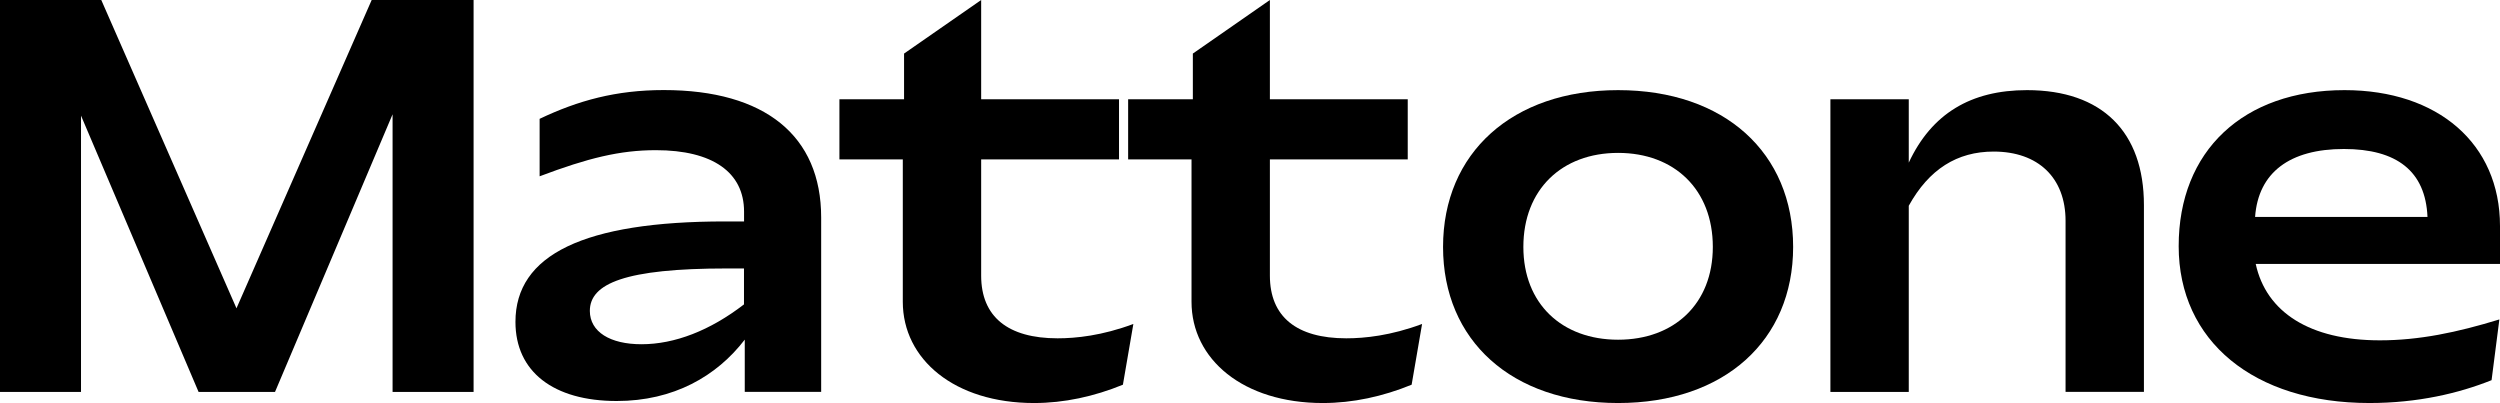
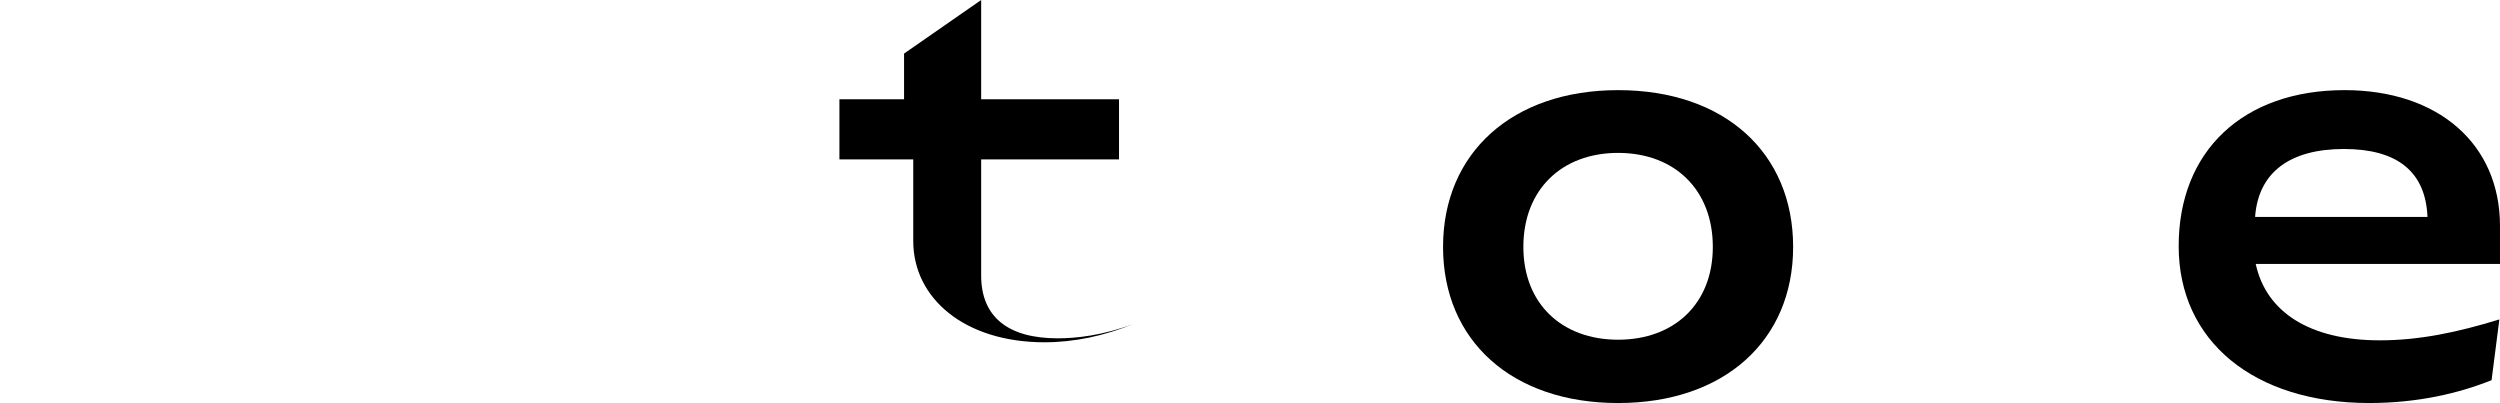
<svg xmlns="http://www.w3.org/2000/svg" version="1.1" id="Layer_1" x="0px" y="0px" viewBox="0 0 358.91 57.86" style="enable-background:new 0 0 358.91 57.86;" xml:space="preserve">
  <style type="text/css">
	.st0{fill:#F1F2F2;}
	.st1{fill:#939598;}
	.st2{fill:#FFFFFF;stroke:#000000;stroke-width:1.243;stroke-miterlimit:10;}
	.st3{fill:#FFFFFF;stroke:#000000;stroke-miterlimit:10;}
	.st4{fill:url(#);stroke:#000000;stroke-miterlimit:10;}
	.st5{fill:#2B3990;}
	.st6{fill:#ED1C24;}
	.st7{fill:#FFFFFF;stroke:#009444;stroke-width:3;stroke-miterlimit:10;}
	.st8{fill:#F26522;}
	.st9{fill:#FFDE17;}
	.st10{fill:#BCBEC0;}
	.st11{fill:#27AAE1;}
	.st12{fill:#2BB673;}
	.st13{fill:#754C29;}
	.st14{fill:#006838;}
	.st15{fill:#EF3752;}
	.st16{fill:url(#);stroke:#754C29;stroke-width:4;stroke-miterlimit:10;}
	.st17{fill:#70BF44;stroke:#2BB673;stroke-miterlimit:10;}
	.st18{fill:#FFFFFF;stroke:#000000;stroke-width:1.022;stroke-miterlimit:10;}
	.st19{fill:#FFFFFF;}
	.st20{fill:#FFFFFF;stroke:#00AEEF;stroke-miterlimit:10;}
	.st21{fill:#FFFFFF;stroke:#000000;stroke-width:1.301;stroke-miterlimit:10;}
	.st22{fill:#FFFFFF;stroke:#BE1E2D;stroke-miterlimit:10;}
	.st23{fill:none;stroke:#ED1C24;stroke-width:0.909;stroke-miterlimit:10;}
	.st24{fill:none;stroke:#2E3192;stroke-width:0.909;stroke-miterlimit:10;}
	.st25{fill:none;stroke:#009444;stroke-width:0.909;stroke-miterlimit:10;}
	.st26{fill:#808285;}
	.st27{fill:#FFF200;}
	.st28{fill:#FFFFFF;stroke:#006838;stroke-width:1.005;stroke-miterlimit:10;}
	.st29{fill:#D1D3D4;}
	.st30{fill:#A7A9AC;}
</style>
  <g>
-     <path d="M0,0h14.54l19.41,44.26L53.36,0h14.63v56.27H56.36V16.41L39.48,56.27H28.51L11.63,16.6v39.67H0V0z" />
-     <path d="M104.1,31.79h2.72v-1.41c0-5.63-4.5-8.82-12.66-8.82c-5.16,0-9.75,1.13-16.69,3.75v-8.25c5.53-2.63,10.97-4.13,17.82-4.13   c14.54,0,22.6,6.56,22.6,18.29v25.04h-10.97v-7.5c-4.03,5.25-10.22,8.81-18.38,8.81c-9.1,0-14.54-4.22-14.54-11.35   C73.99,36.57,83.84,31.79,104.1,31.79z M92.09,49.42c4.78,0,9.85-1.97,14.72-5.72v-5.16h-2.44c-14.63,0-19.69,2.16-19.69,6.1   C84.69,47.64,87.59,49.42,92.09,49.42z" />
-     <path d="M129.61,22.88h-9.1v-8.63h9.28V7.69L140.86,0v14.25h19.79v8.63h-19.79v16.69c0,5.91,3.85,9,10.97,9   c2.63,0,6.38-0.38,10.88-2.06l-1.5,8.72c-4.13,1.69-8.44,2.63-12.75,2.63c-11.44,0-18.85-6.28-18.85-14.54V22.88z" />
-     <path d="M171.06,22.88h-9.1v-8.63h9.29V7.69L182.31,0v14.25h19.79v8.63h-19.79v16.69c0,5.91,3.84,9,10.97,9   c2.62,0,6.38-0.38,10.88-2.06l-1.5,8.72c-4.13,1.69-8.44,2.63-12.75,2.63c-11.44,0-18.85-6.28-18.85-14.54V22.88z" />
+     <path d="M129.61,22.88h-9.1v-8.63h9.28V7.69L140.86,0v14.25h19.79v8.63h-19.79v16.69c0,5.91,3.85,9,10.97,9   c2.63,0,6.38-0.38,10.88-2.06c-4.13,1.69-8.44,2.63-12.75,2.63c-11.44,0-18.85-6.28-18.85-14.54V22.88z" />
    <path d="M207.17,35.45c0-13.5,9.94-22.51,25.13-22.51c15.29,0,25.13,9,25.13,22.51c0,13.41-9.85,22.41-25.13,22.41   C217.01,57.86,207.17,48.86,207.17,35.45z M232.3,48.77c8.06,0,13.6-5.16,13.6-13.32c0-8.25-5.53-13.5-13.6-13.5   s-13.6,5.25-13.6,13.5C218.7,43.61,224.24,48.77,232.3,48.77z" />
-     <path d="M262.78,14.25h11.25v9.1c3.28-7.03,8.91-10.41,16.97-10.41c10.79,0,16.79,6,16.79,16.5v26.82h-11.25V31.7   c0-6.19-3.94-9.94-10.32-9.94c-5.25,0-9.28,2.53-12.19,7.78v26.73h-11.25V14.25z" />
    <path d="M336.59,12.94c13.41,0,22.32,7.69,22.32,19.51v5.44h-35.07c1.5,6.94,7.78,10.97,17.82,10.97c5.63,0,11.07-1.13,17.16-3   l-1.12,8.72c-4.69,1.88-10.6,3.28-17.54,3.28c-16.6,0-27.38-8.91-27.38-22.51C312.77,21.66,322.05,12.94,336.59,12.94z    M348.5,31.14c-0.28-6.57-4.41-9.75-12-9.75c-7.78,0-12.29,3.38-12.75,9.75H348.5z" />
  </g>
</svg>